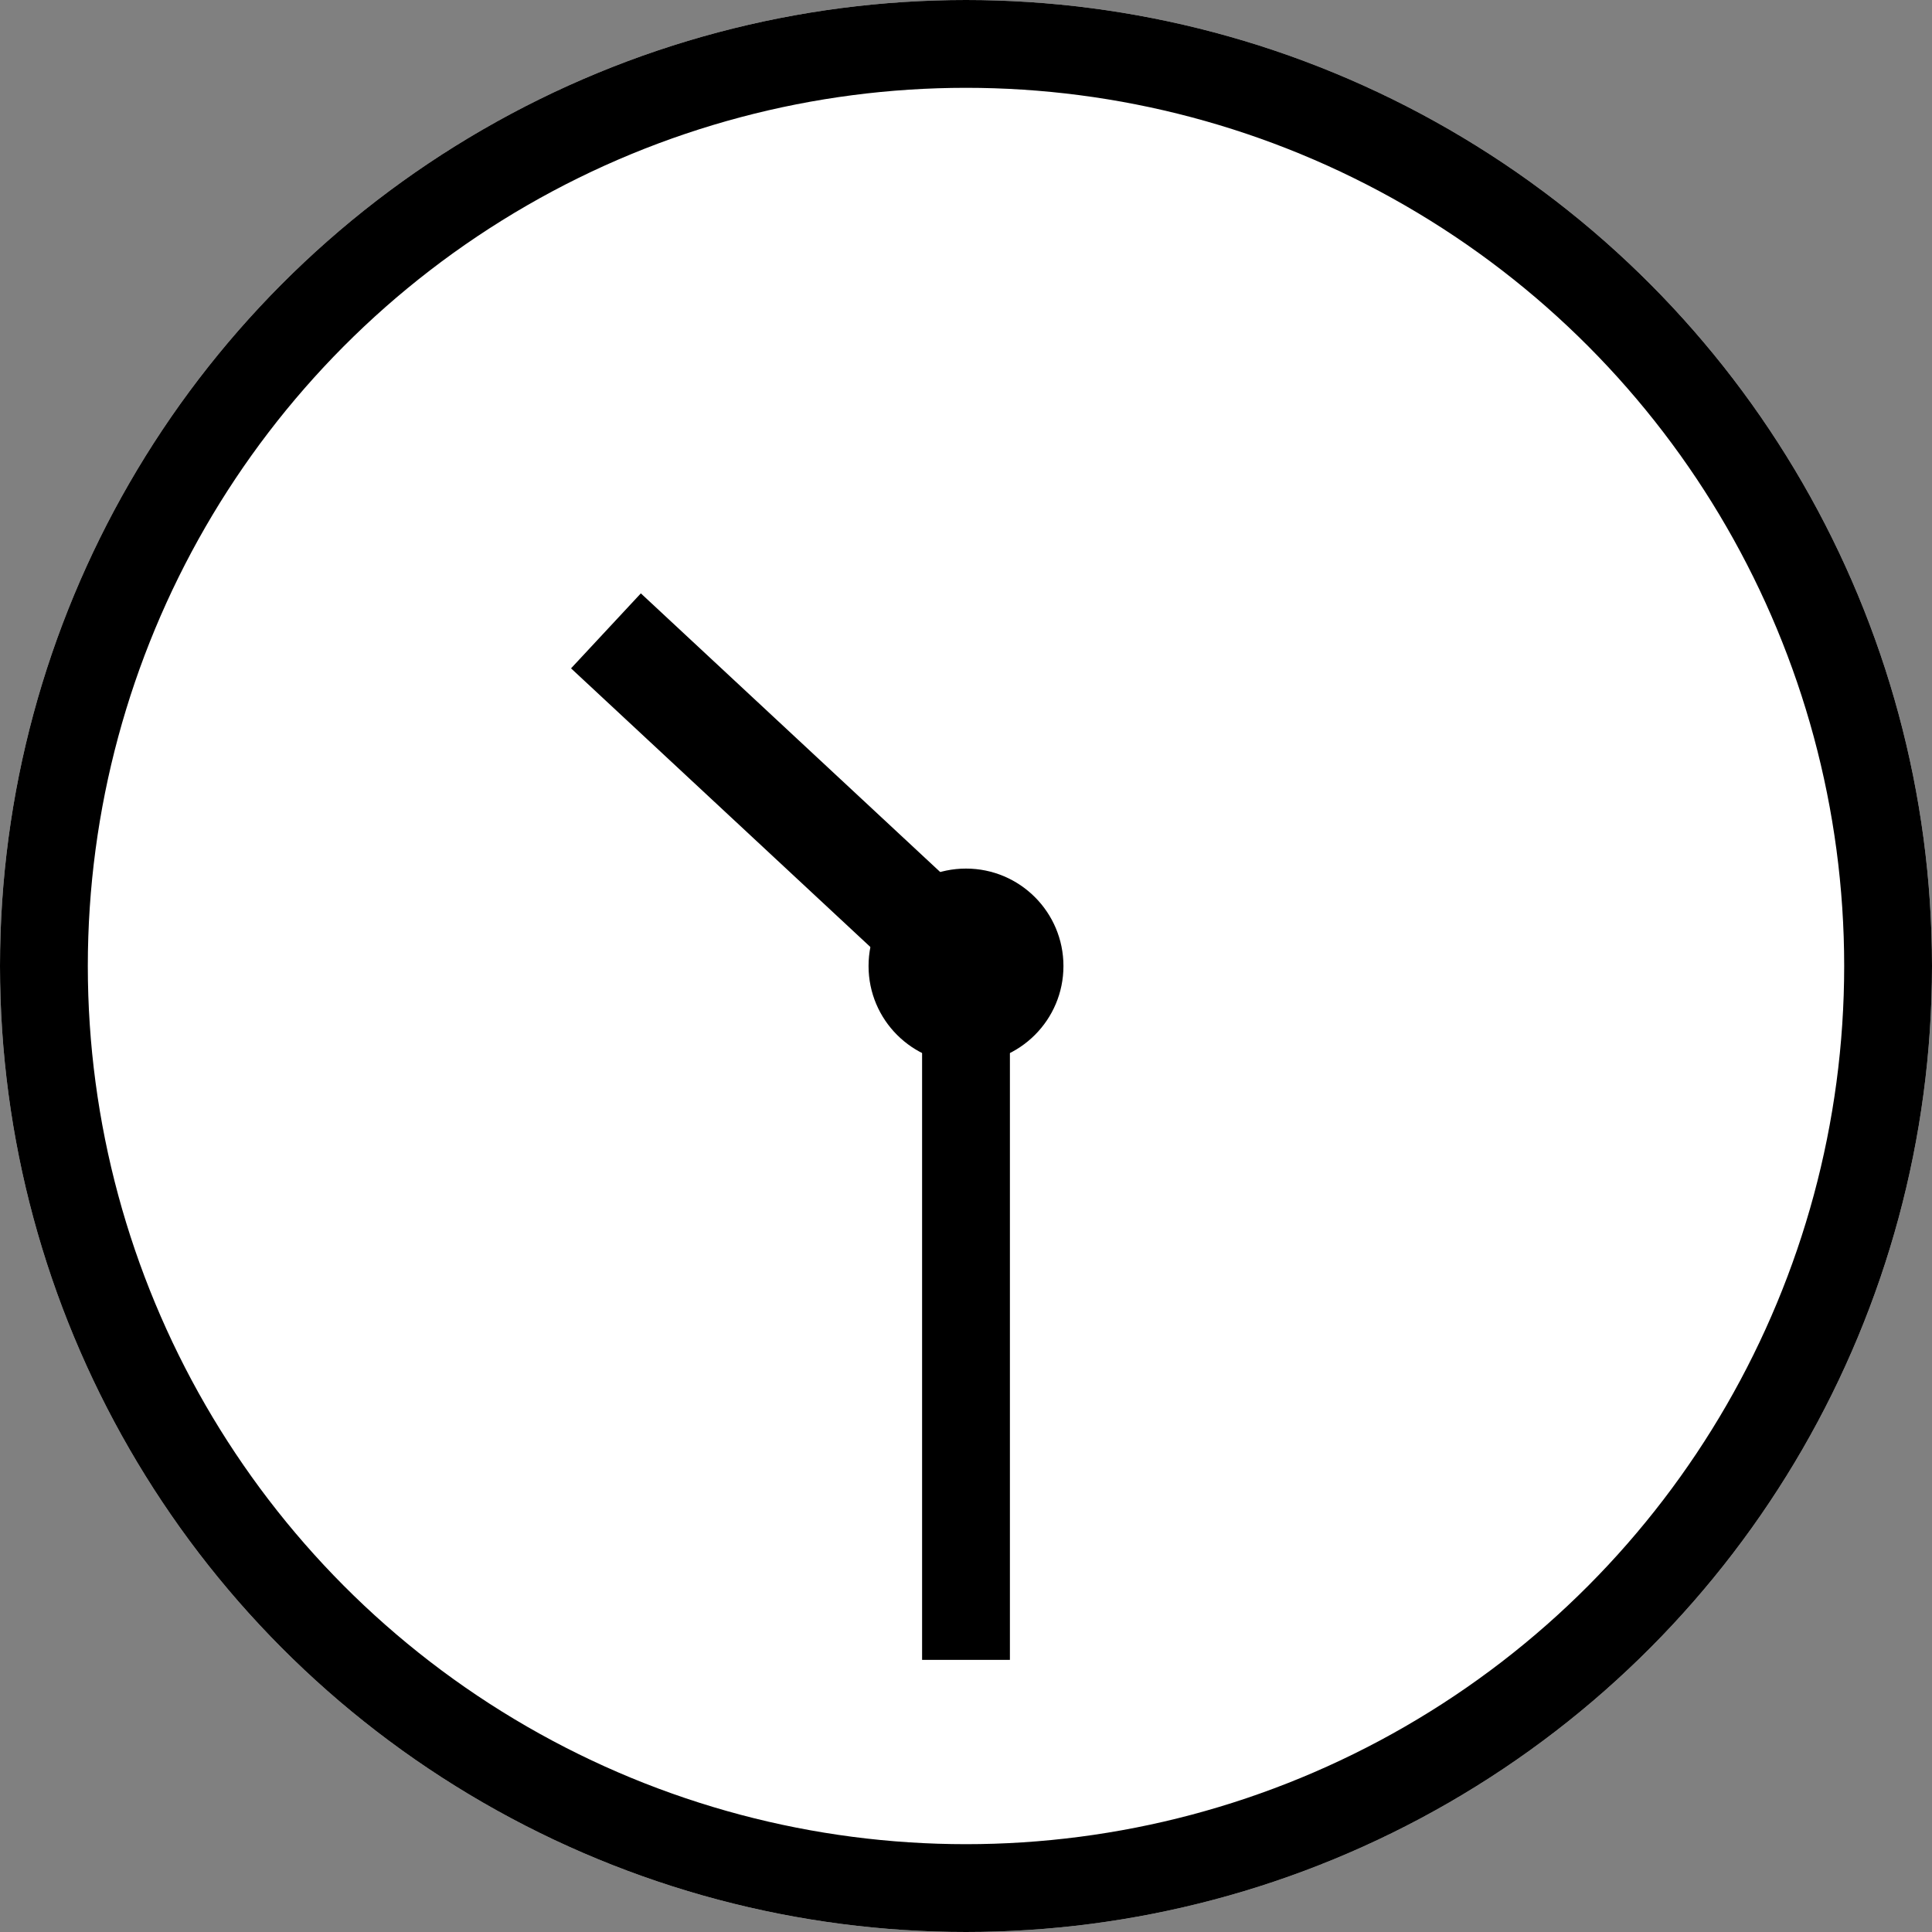
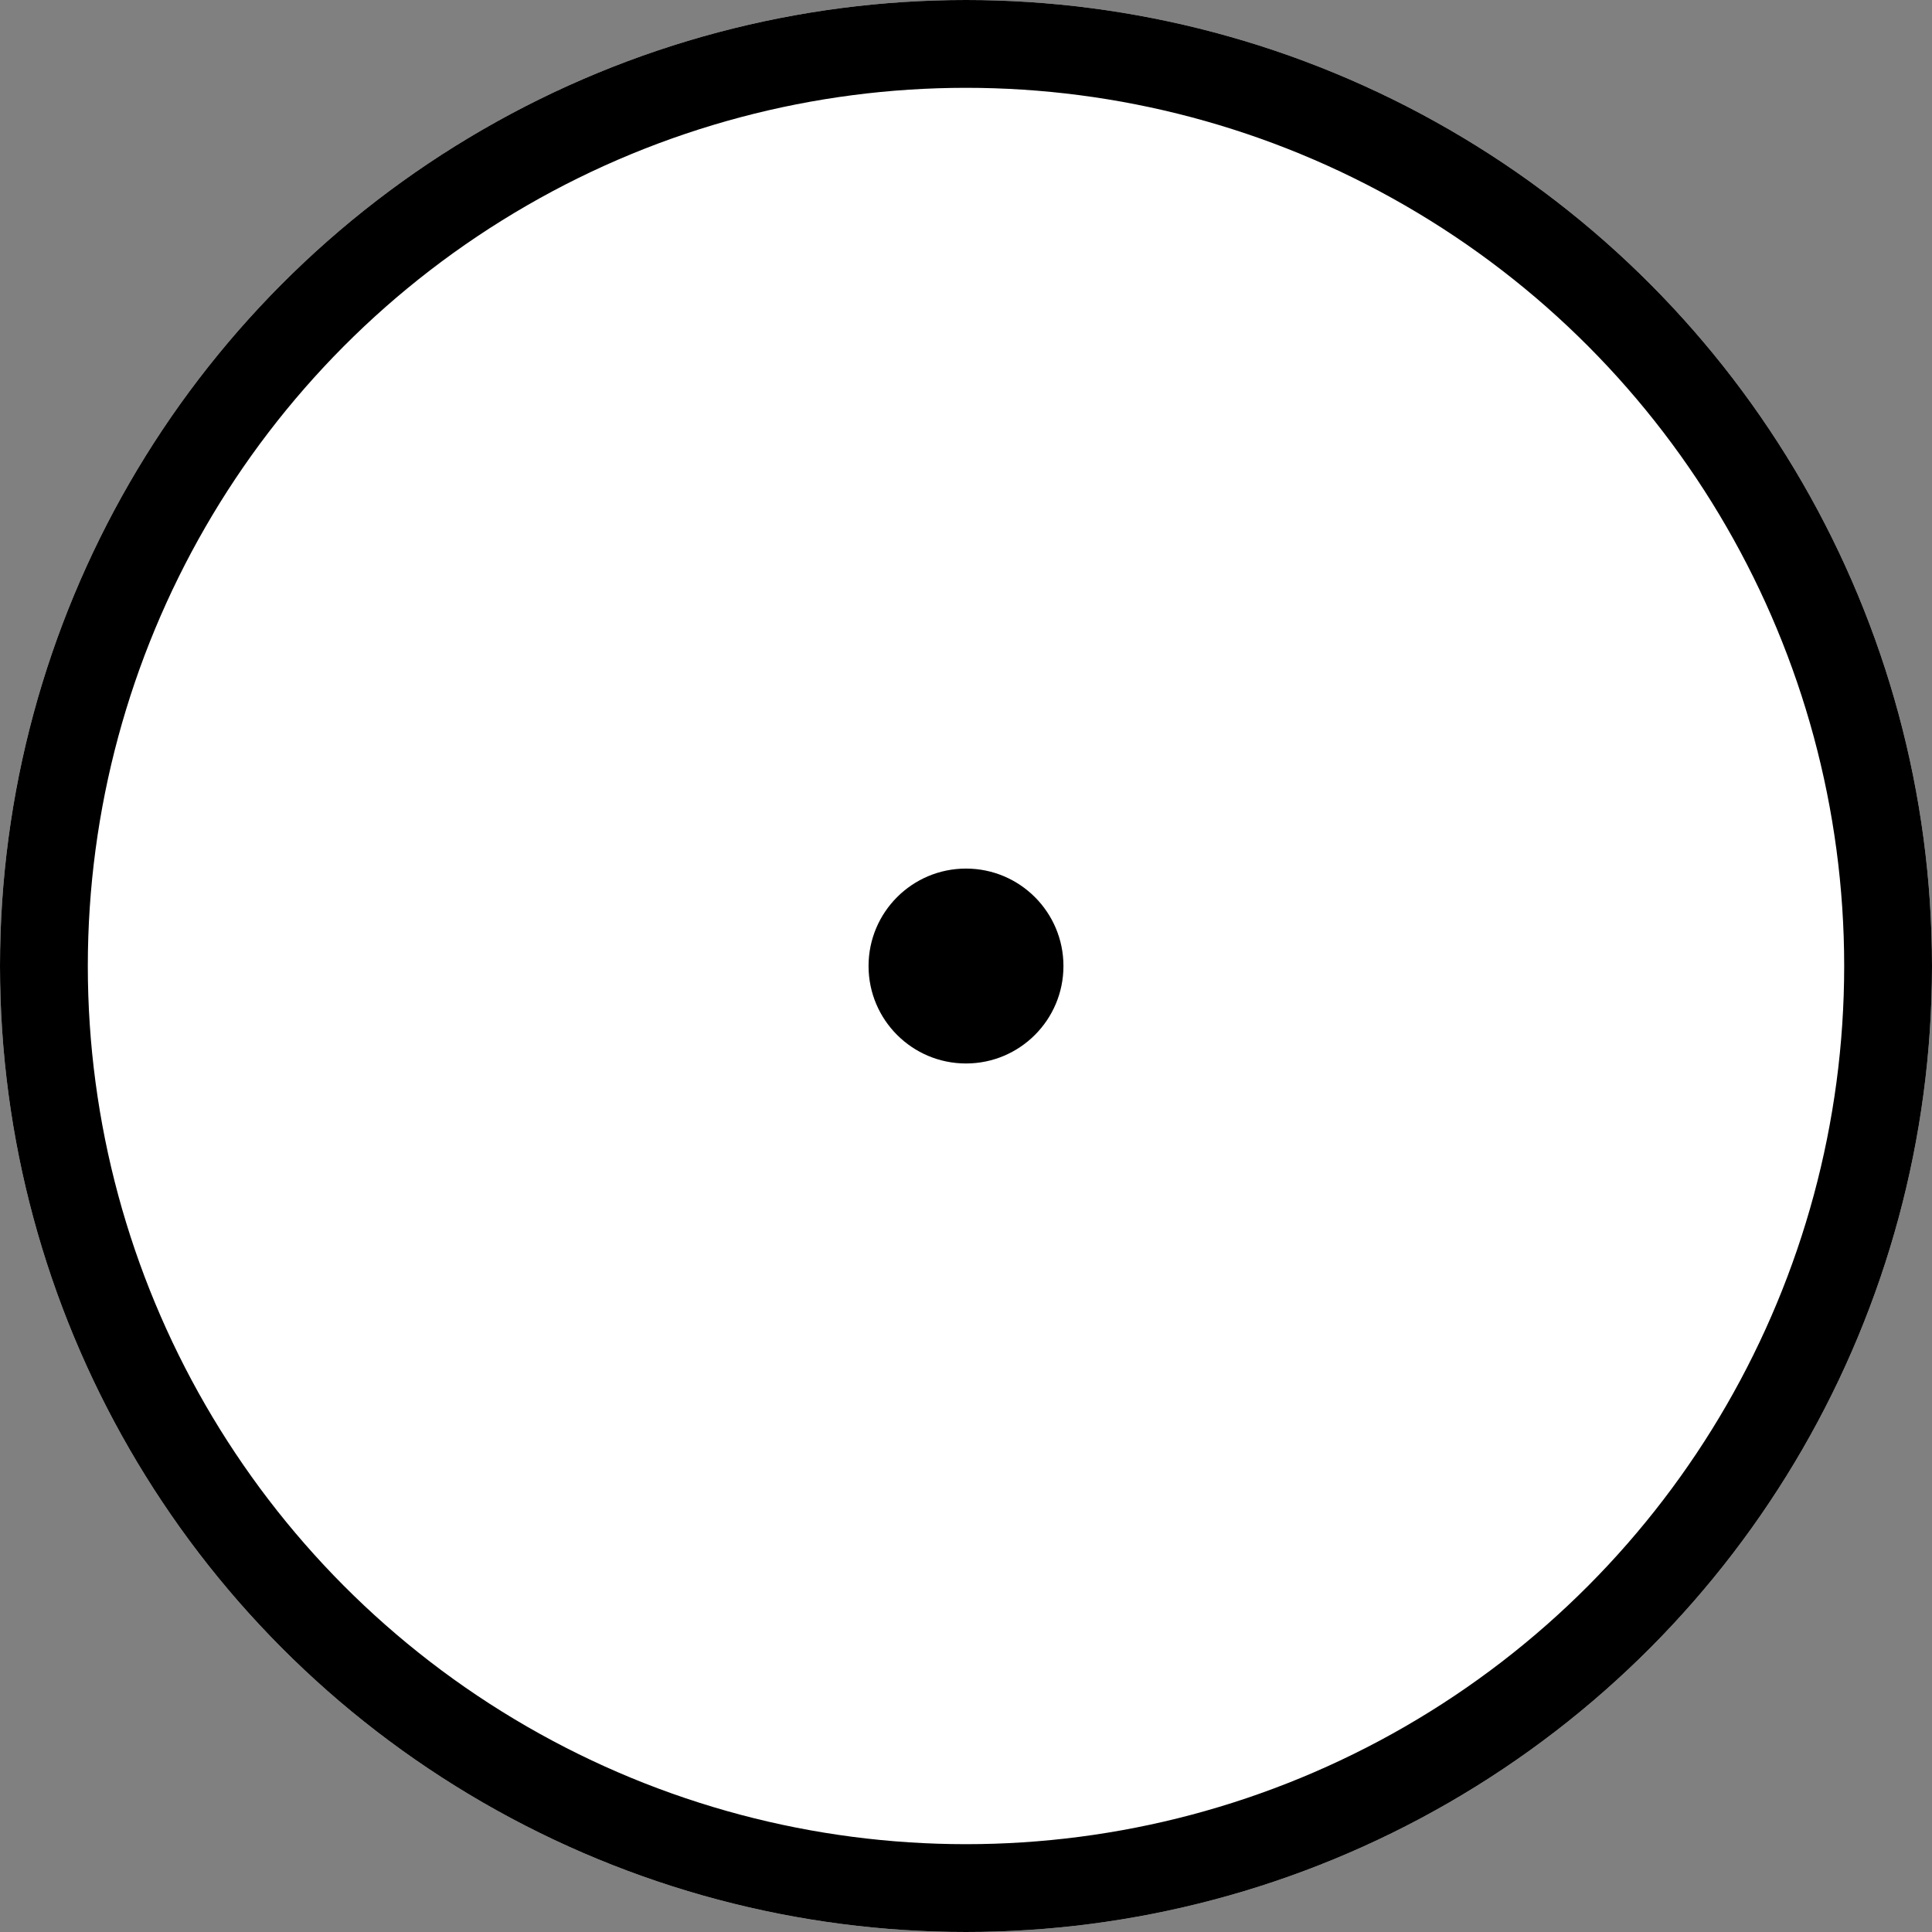
<svg xmlns="http://www.w3.org/2000/svg" id="clock_1030" width="66" height="66" viewBox="0 0 66 66">
  <rect x="0" y="0" width="66" height="66" fill="#808080" stroke="none" />
  <g id="グループ_30" data-name="グループ 30" transform="translate(4205 -3073.578)">
    <g id="楕円形_95" data-name="楕円形 95" transform="translate(-4205 3073.578)" fill="#fff" stroke="#000" stroke-width="3">
      <circle cx="33" cy="33" r="33" stroke="none" />
      <circle cx="33" cy="33" r="31.5" fill="none" />
    </g>
-     <path id="パス_2878" data-name="パス 2878" d="M23.7,0H0" transform="translate(-4172 3130.282) rotate(-90)" fill="none" stroke="#000" stroke-width="3" />
-     <path id="パス_2877" data-name="パス 2877" d="M437.762,3934.127l-12.3-11.45" transform="translate(-4609.762 -827.548)" fill="none" stroke="#000" stroke-width="3.5" />
    <circle id="楕円形_96" data-name="楕円形 96" cx="3.329" cy="3.329" r="3.329" transform="translate(-4175.329 3103.25)" />
  </g>
</svg>